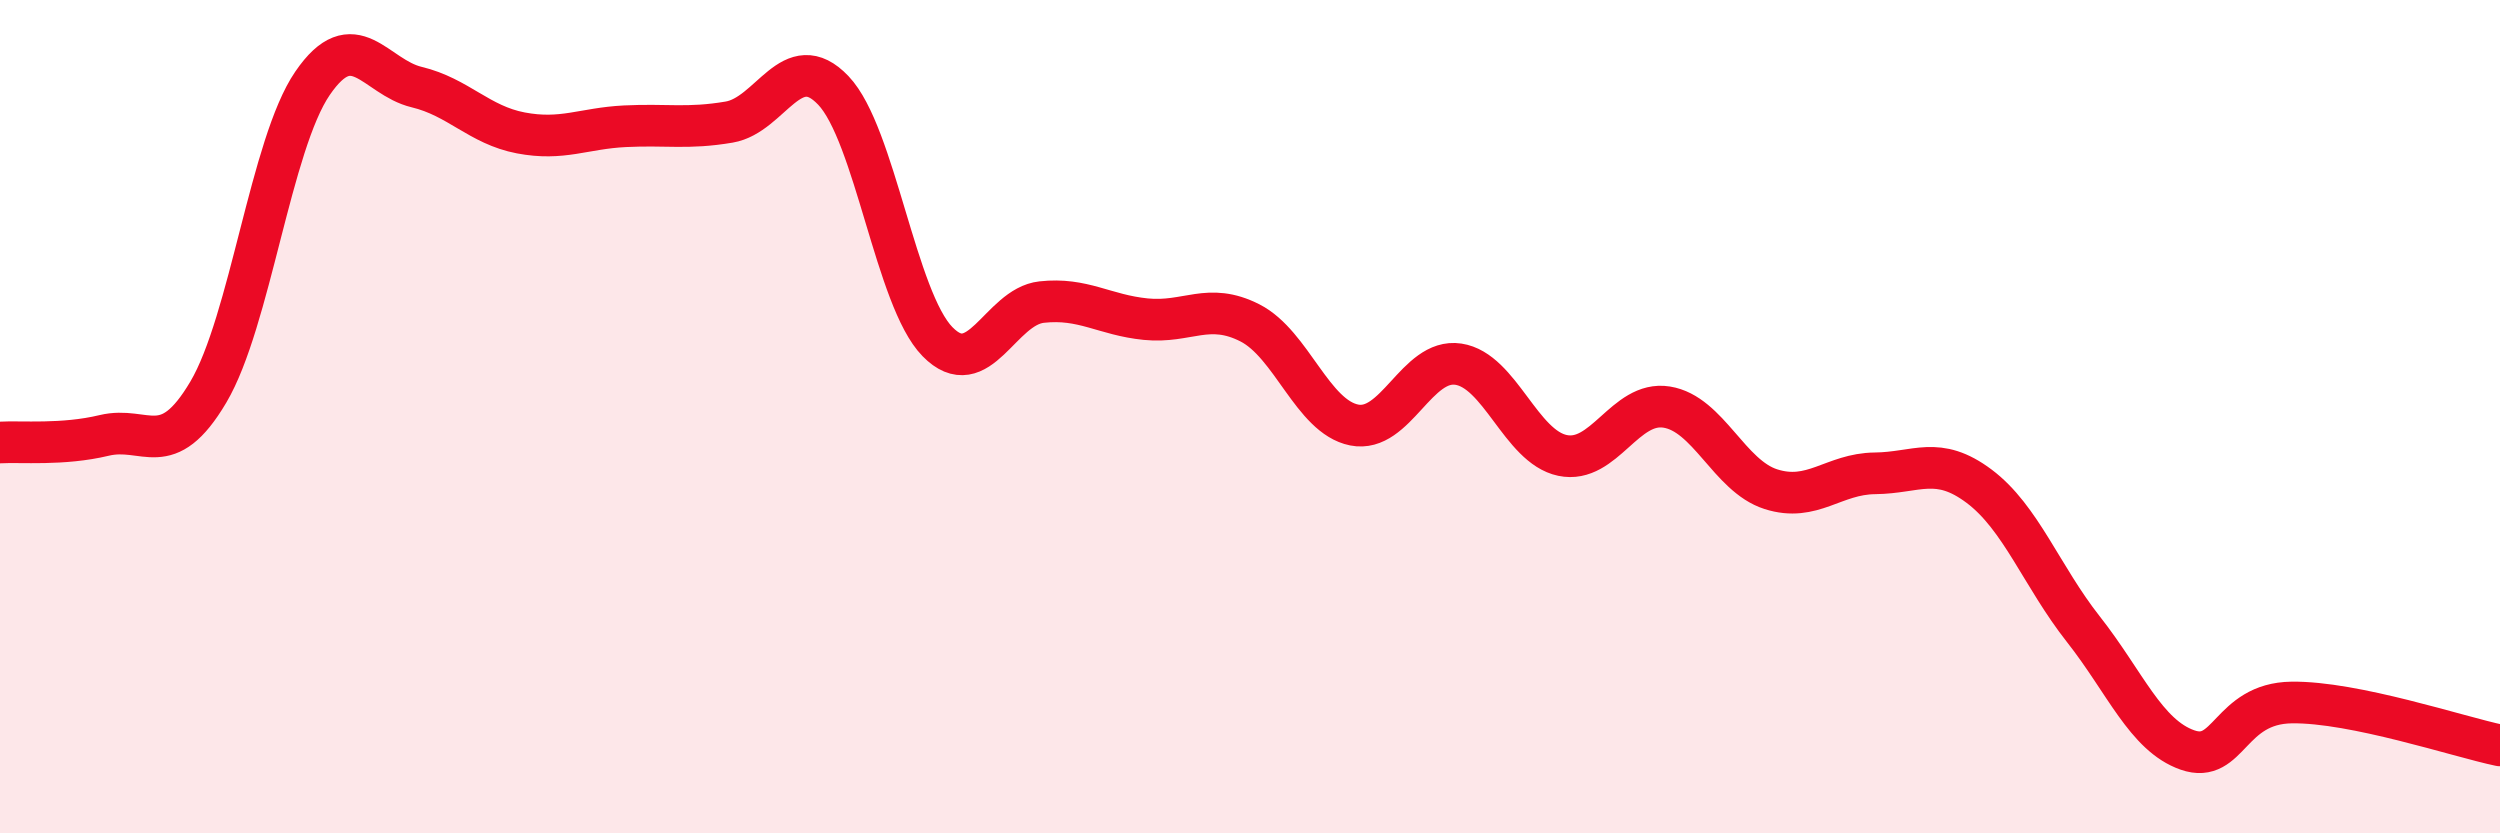
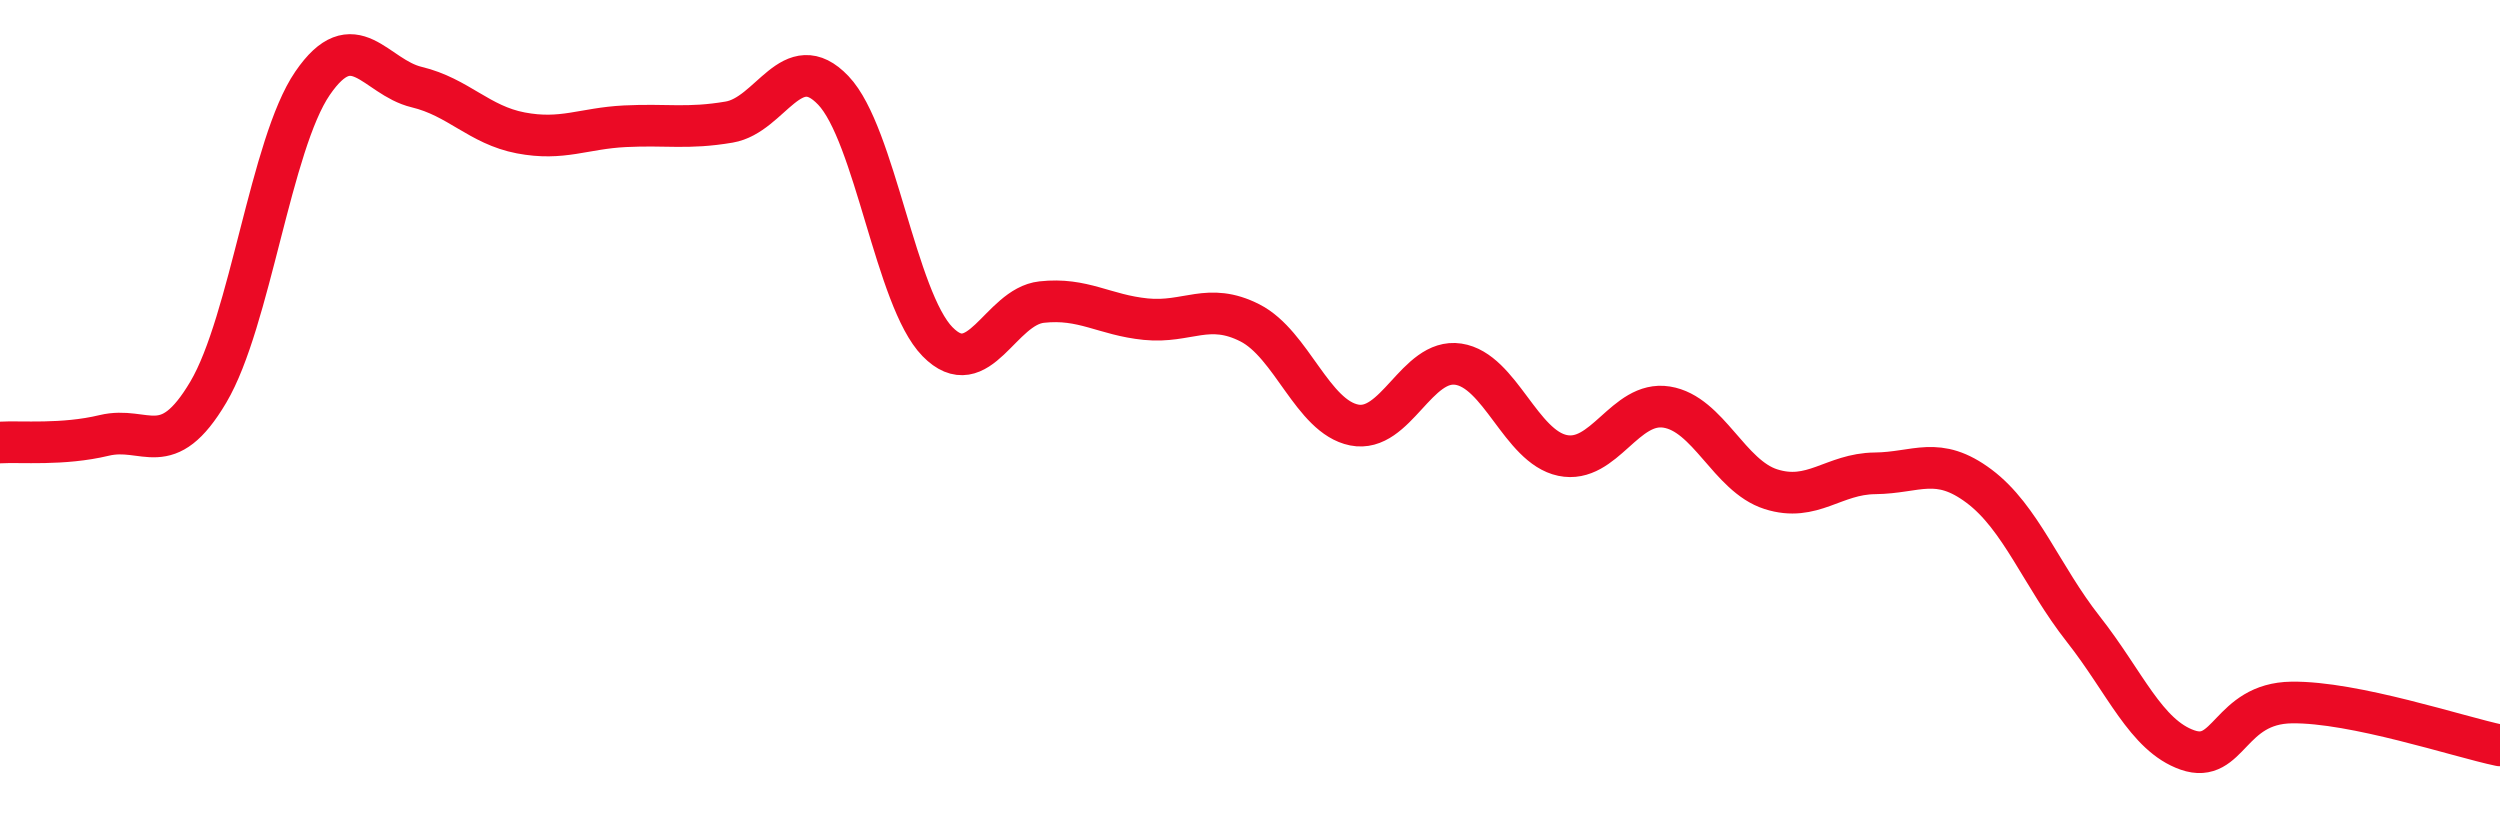
<svg xmlns="http://www.w3.org/2000/svg" width="60" height="20" viewBox="0 0 60 20">
-   <path d="M 0,10.62 C 0.5,10.59 1.5,10.69 2.5,10.45 C 3.5,10.21 4,11.1 5,9.41 C 6,7.72 6.5,3.46 7.5,2 C 8.5,0.54 9,1.85 10,2.09 C 11,2.33 11.5,3 12.5,3.19 C 13.5,3.38 14,3.08 15,3.03 C 16,2.98 16.5,3.1 17.5,2.93 C 18.5,2.76 19,1.12 20,2.17 C 21,3.22 21.5,7.18 22.5,8.2 C 23.5,9.22 24,7.36 25,7.25 C 26,7.14 26.5,7.56 27.5,7.66 C 28.5,7.76 29,7.24 30,7.75 C 31,8.26 31.5,10 32.5,10.2 C 33.5,10.4 34,8.59 35,8.74 C 36,8.89 36.5,10.72 37.5,10.93 C 38.5,11.14 39,9.61 40,9.77 C 41,9.93 41.5,11.42 42.5,11.74 C 43.5,12.06 44,11.37 45,11.36 C 46,11.35 46.5,10.92 47.5,11.67 C 48.5,12.42 49,13.83 50,15.1 C 51,16.37 51.5,17.65 52.5,18 C 53.5,18.35 53.5,16.88 55,16.86 C 56.5,16.84 59,17.68 60,17.89L60 20L0 20Z" fill="#EB0A25" opacity="0.1" stroke-linecap="round" stroke-linejoin="round" />
  <path d="M 0,10.62 C 0.5,10.59 1.5,10.69 2.5,10.45 C 3.5,10.21 4,11.1 5,9.41 C 6,7.72 6.5,3.46 7.5,2 C 8.5,0.54 9,1.85 10,2.09 C 11,2.33 11.5,3 12.5,3.19 C 13.5,3.38 14,3.08 15,3.03 C 16,2.98 16.5,3.1 17.5,2.93 C 18.5,2.76 19,1.12 20,2.17 C 21,3.22 21.5,7.18 22.5,8.2 C 23.5,9.22 24,7.36 25,7.25 C 26,7.14 26.5,7.56 27.5,7.66 C 28.5,7.76 29,7.24 30,7.75 C 31,8.26 31.5,10 32.5,10.2 C 33.5,10.4 34,8.59 35,8.74 C 36,8.89 36.5,10.72 37.5,10.93 C 38.5,11.14 39,9.61 40,9.77 C 41,9.93 41.5,11.42 42.5,11.74 C 43.5,12.06 44,11.37 45,11.36 C 46,11.35 46.5,10.92 47.5,11.67 C 48.5,12.42 49,13.83 50,15.1 C 51,16.37 51.5,17.65 52.5,18 C 53.5,18.35 53.5,16.88 55,16.86 C 56.5,16.84 59,17.68 60,17.89" stroke="#EB0A25" stroke-width="1" fill="none" stroke-linecap="round" stroke-linejoin="round" />
</svg>